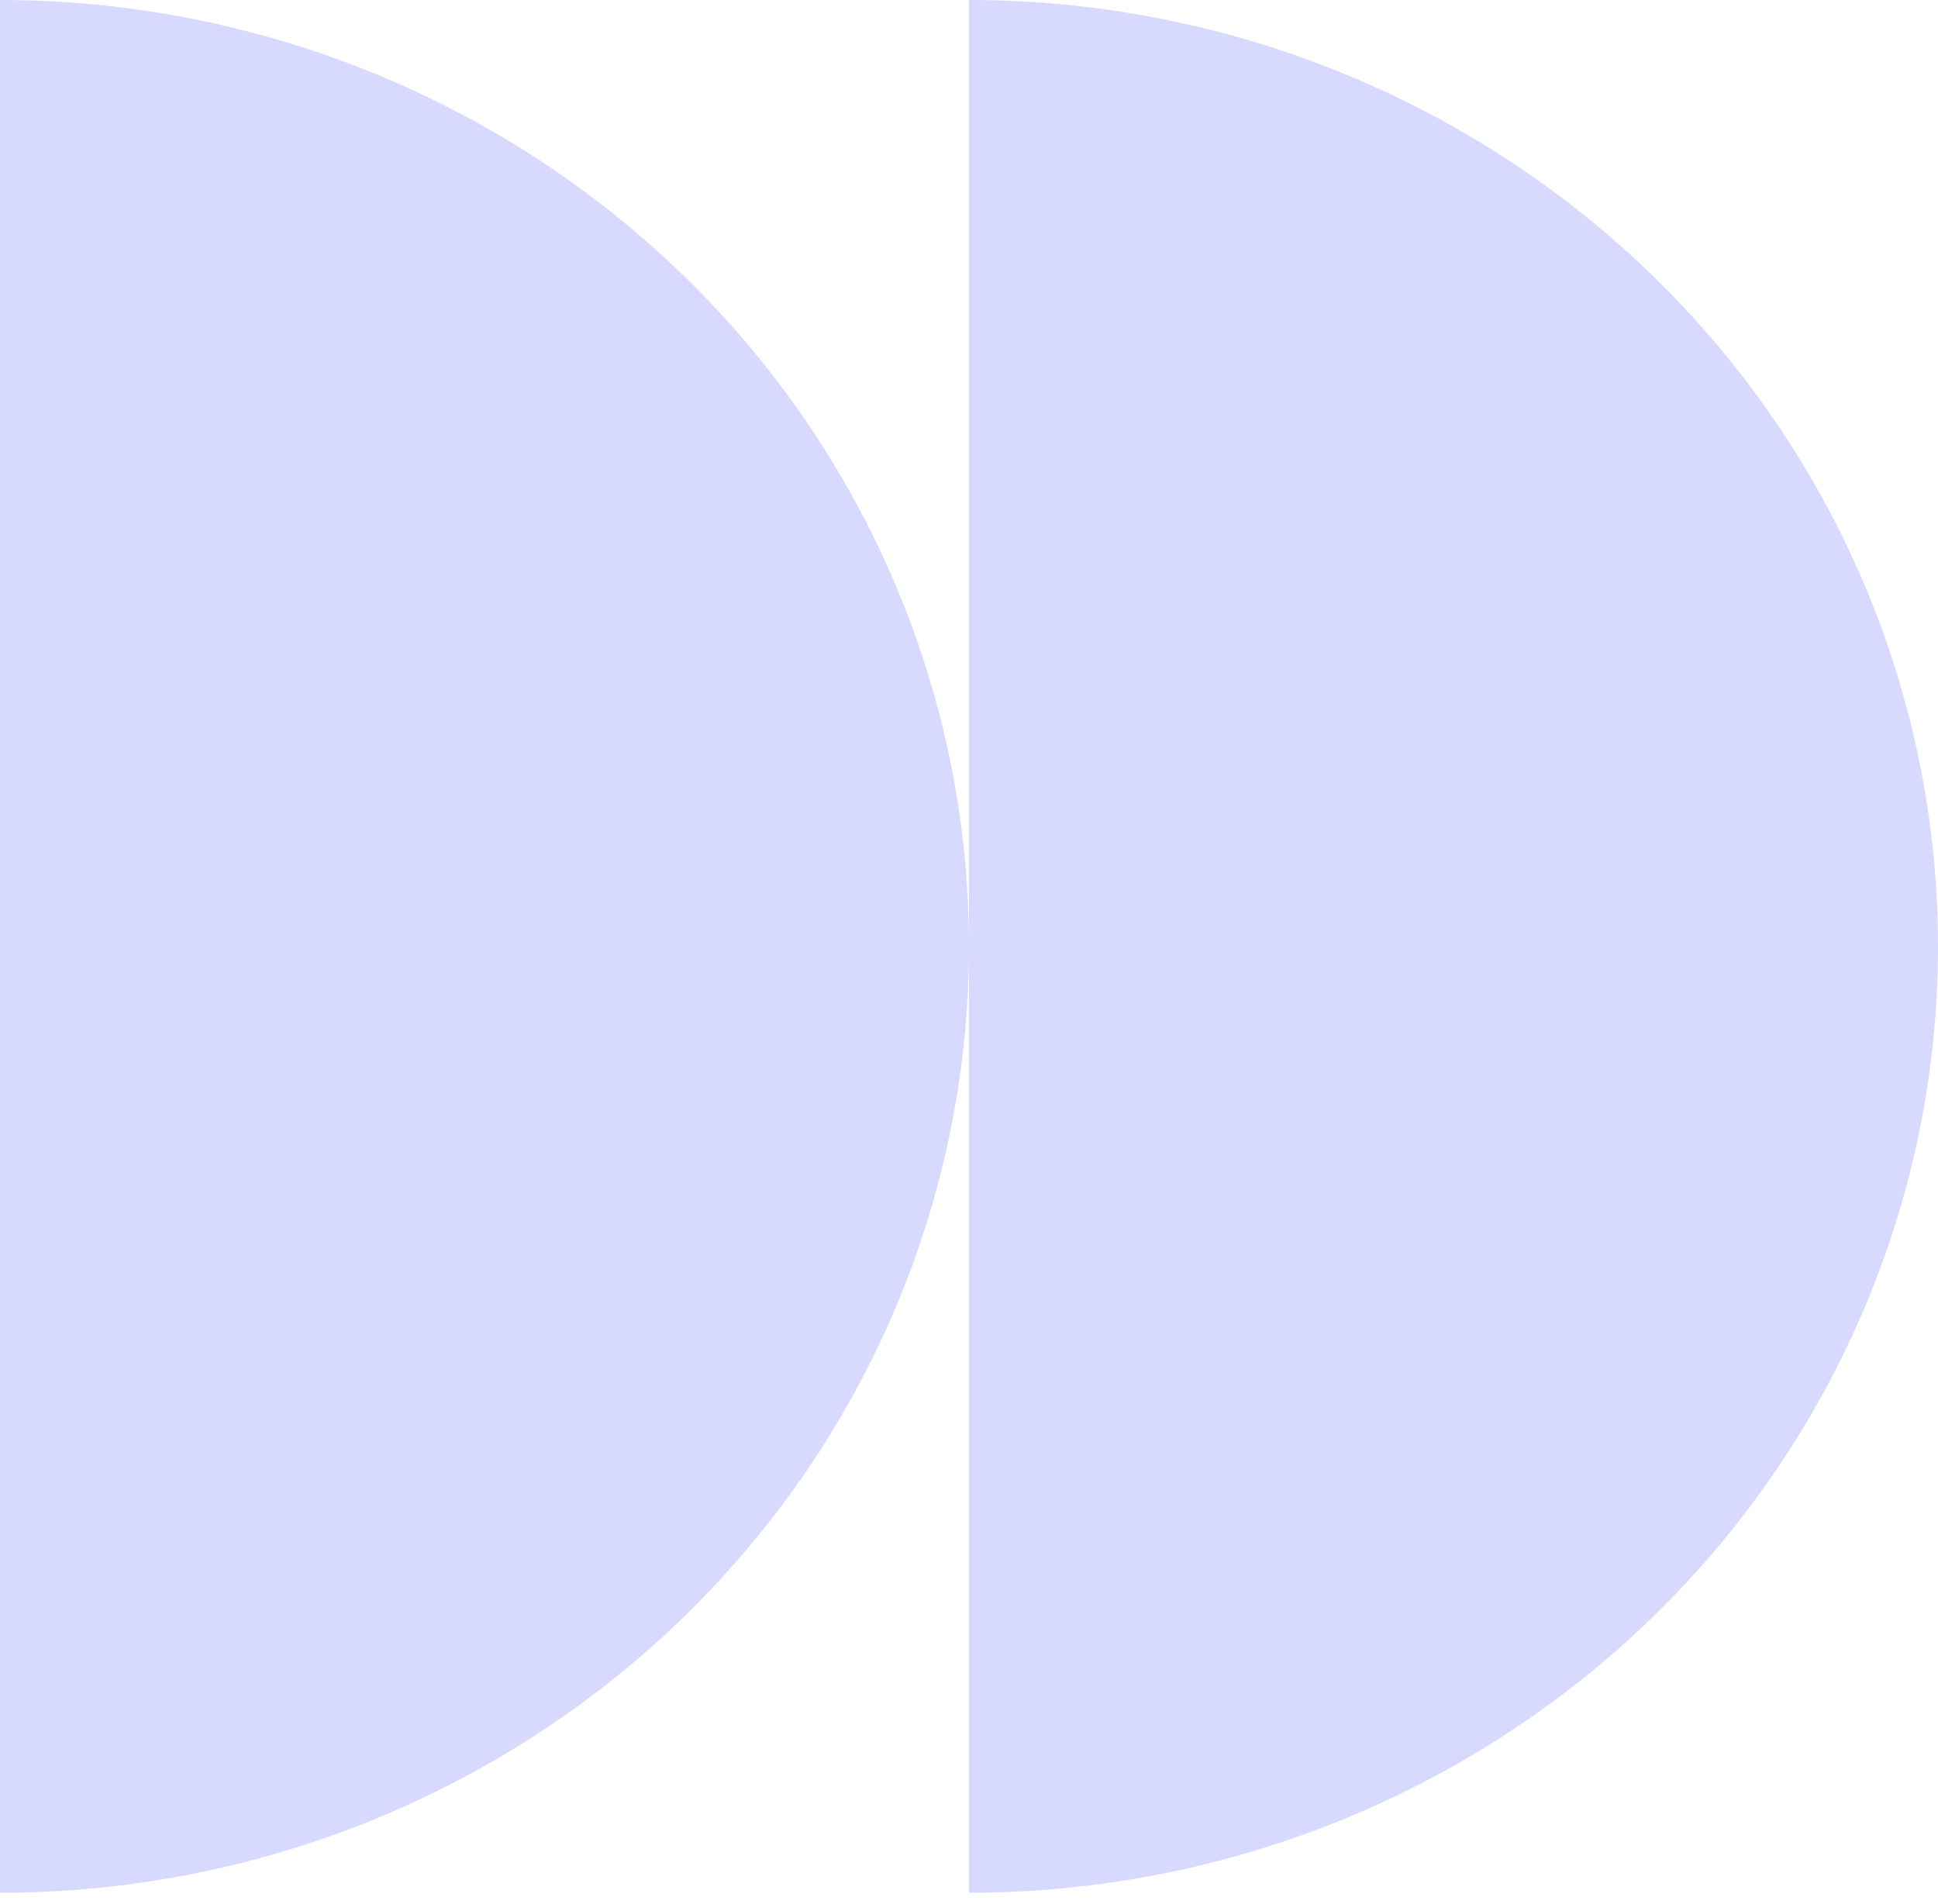
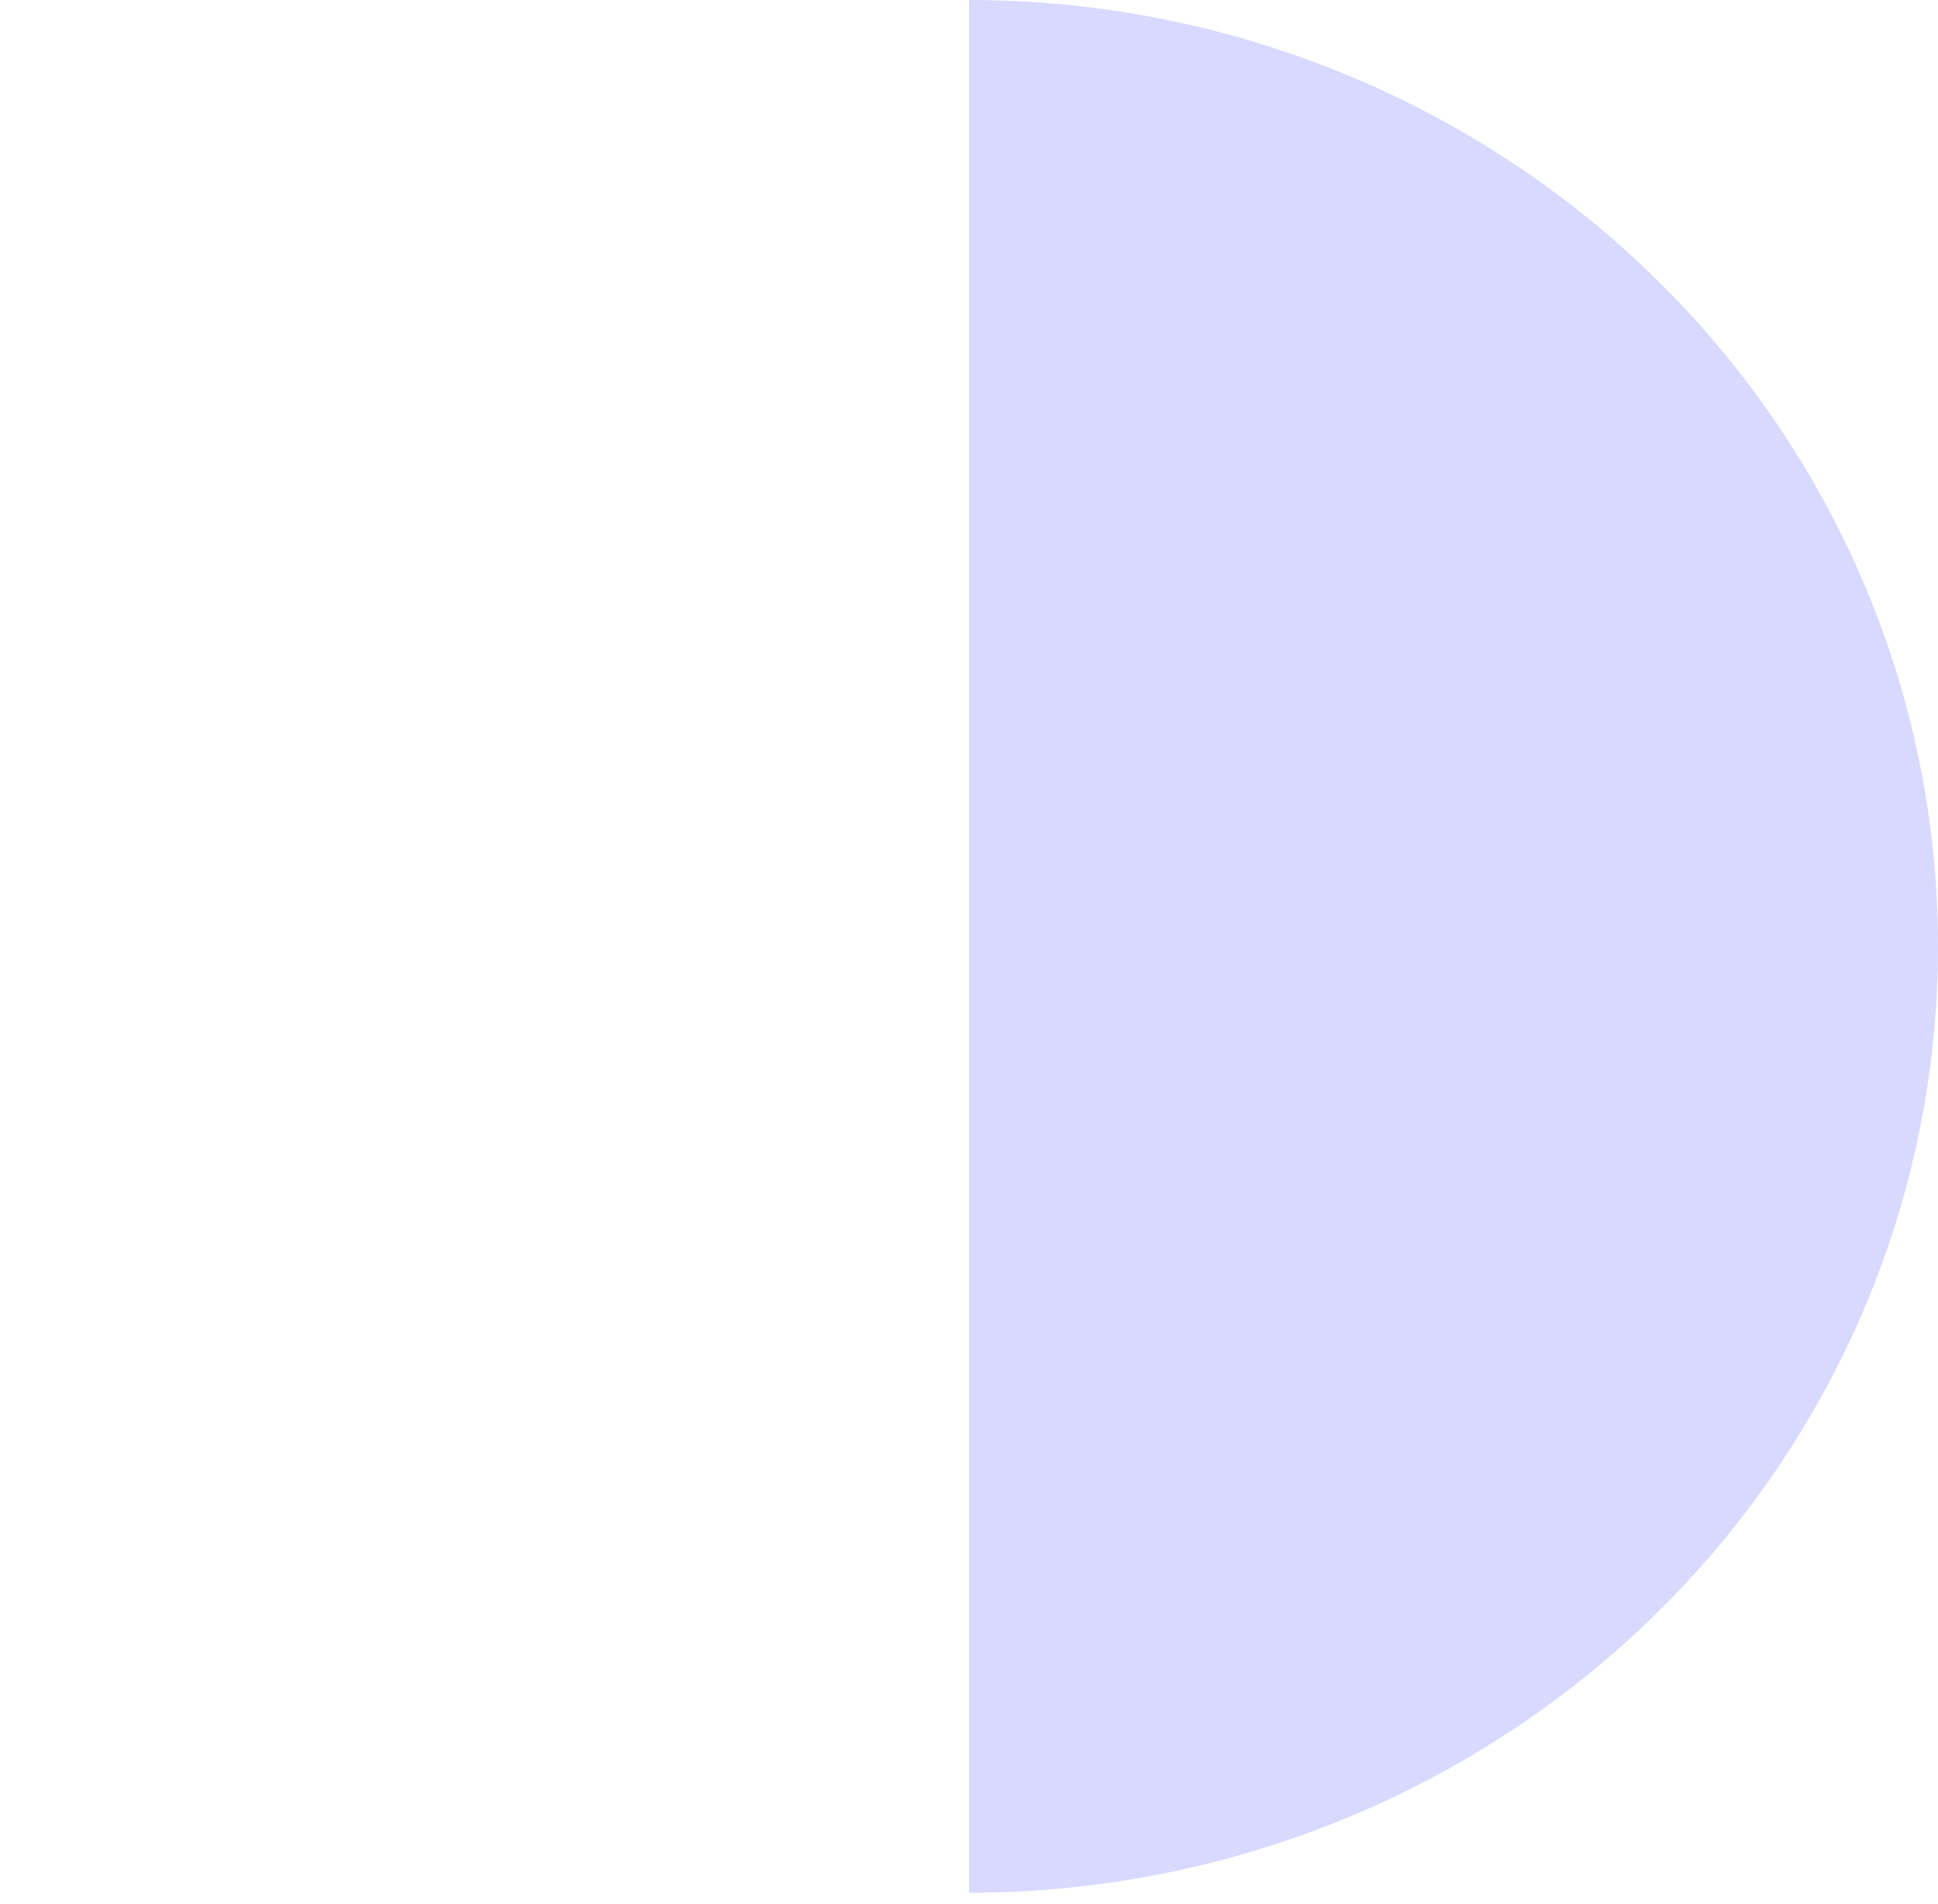
<svg xmlns="http://www.w3.org/2000/svg" width="57" height="56" viewBox="0 0 57 56" fill="none">
  <path d="M28.5 55.666C36.059 55.666 43.308 52.734 48.653 47.514C53.997 42.295 57 35.215 57 27.833C57 20.451 53.997 13.372 48.653 8.152C43.308 2.932 36.059 -8.9396e-07 28.5 -1.21663e-06L28.5 55.666Z" fill="#D7D9FF" />
-   <path d="M-2.13392e-06 55.666C7.559 55.666 14.808 52.734 20.152 47.514C25.497 42.295 28.5 35.215 28.5 27.833C28.5 20.451 25.497 13.372 20.152 8.152C14.808 2.932 7.559 -8.9396e-07 3.57628e-07 -1.21663e-06L-2.13392e-06 55.666Z" fill="#D7D9FF" />
</svg>